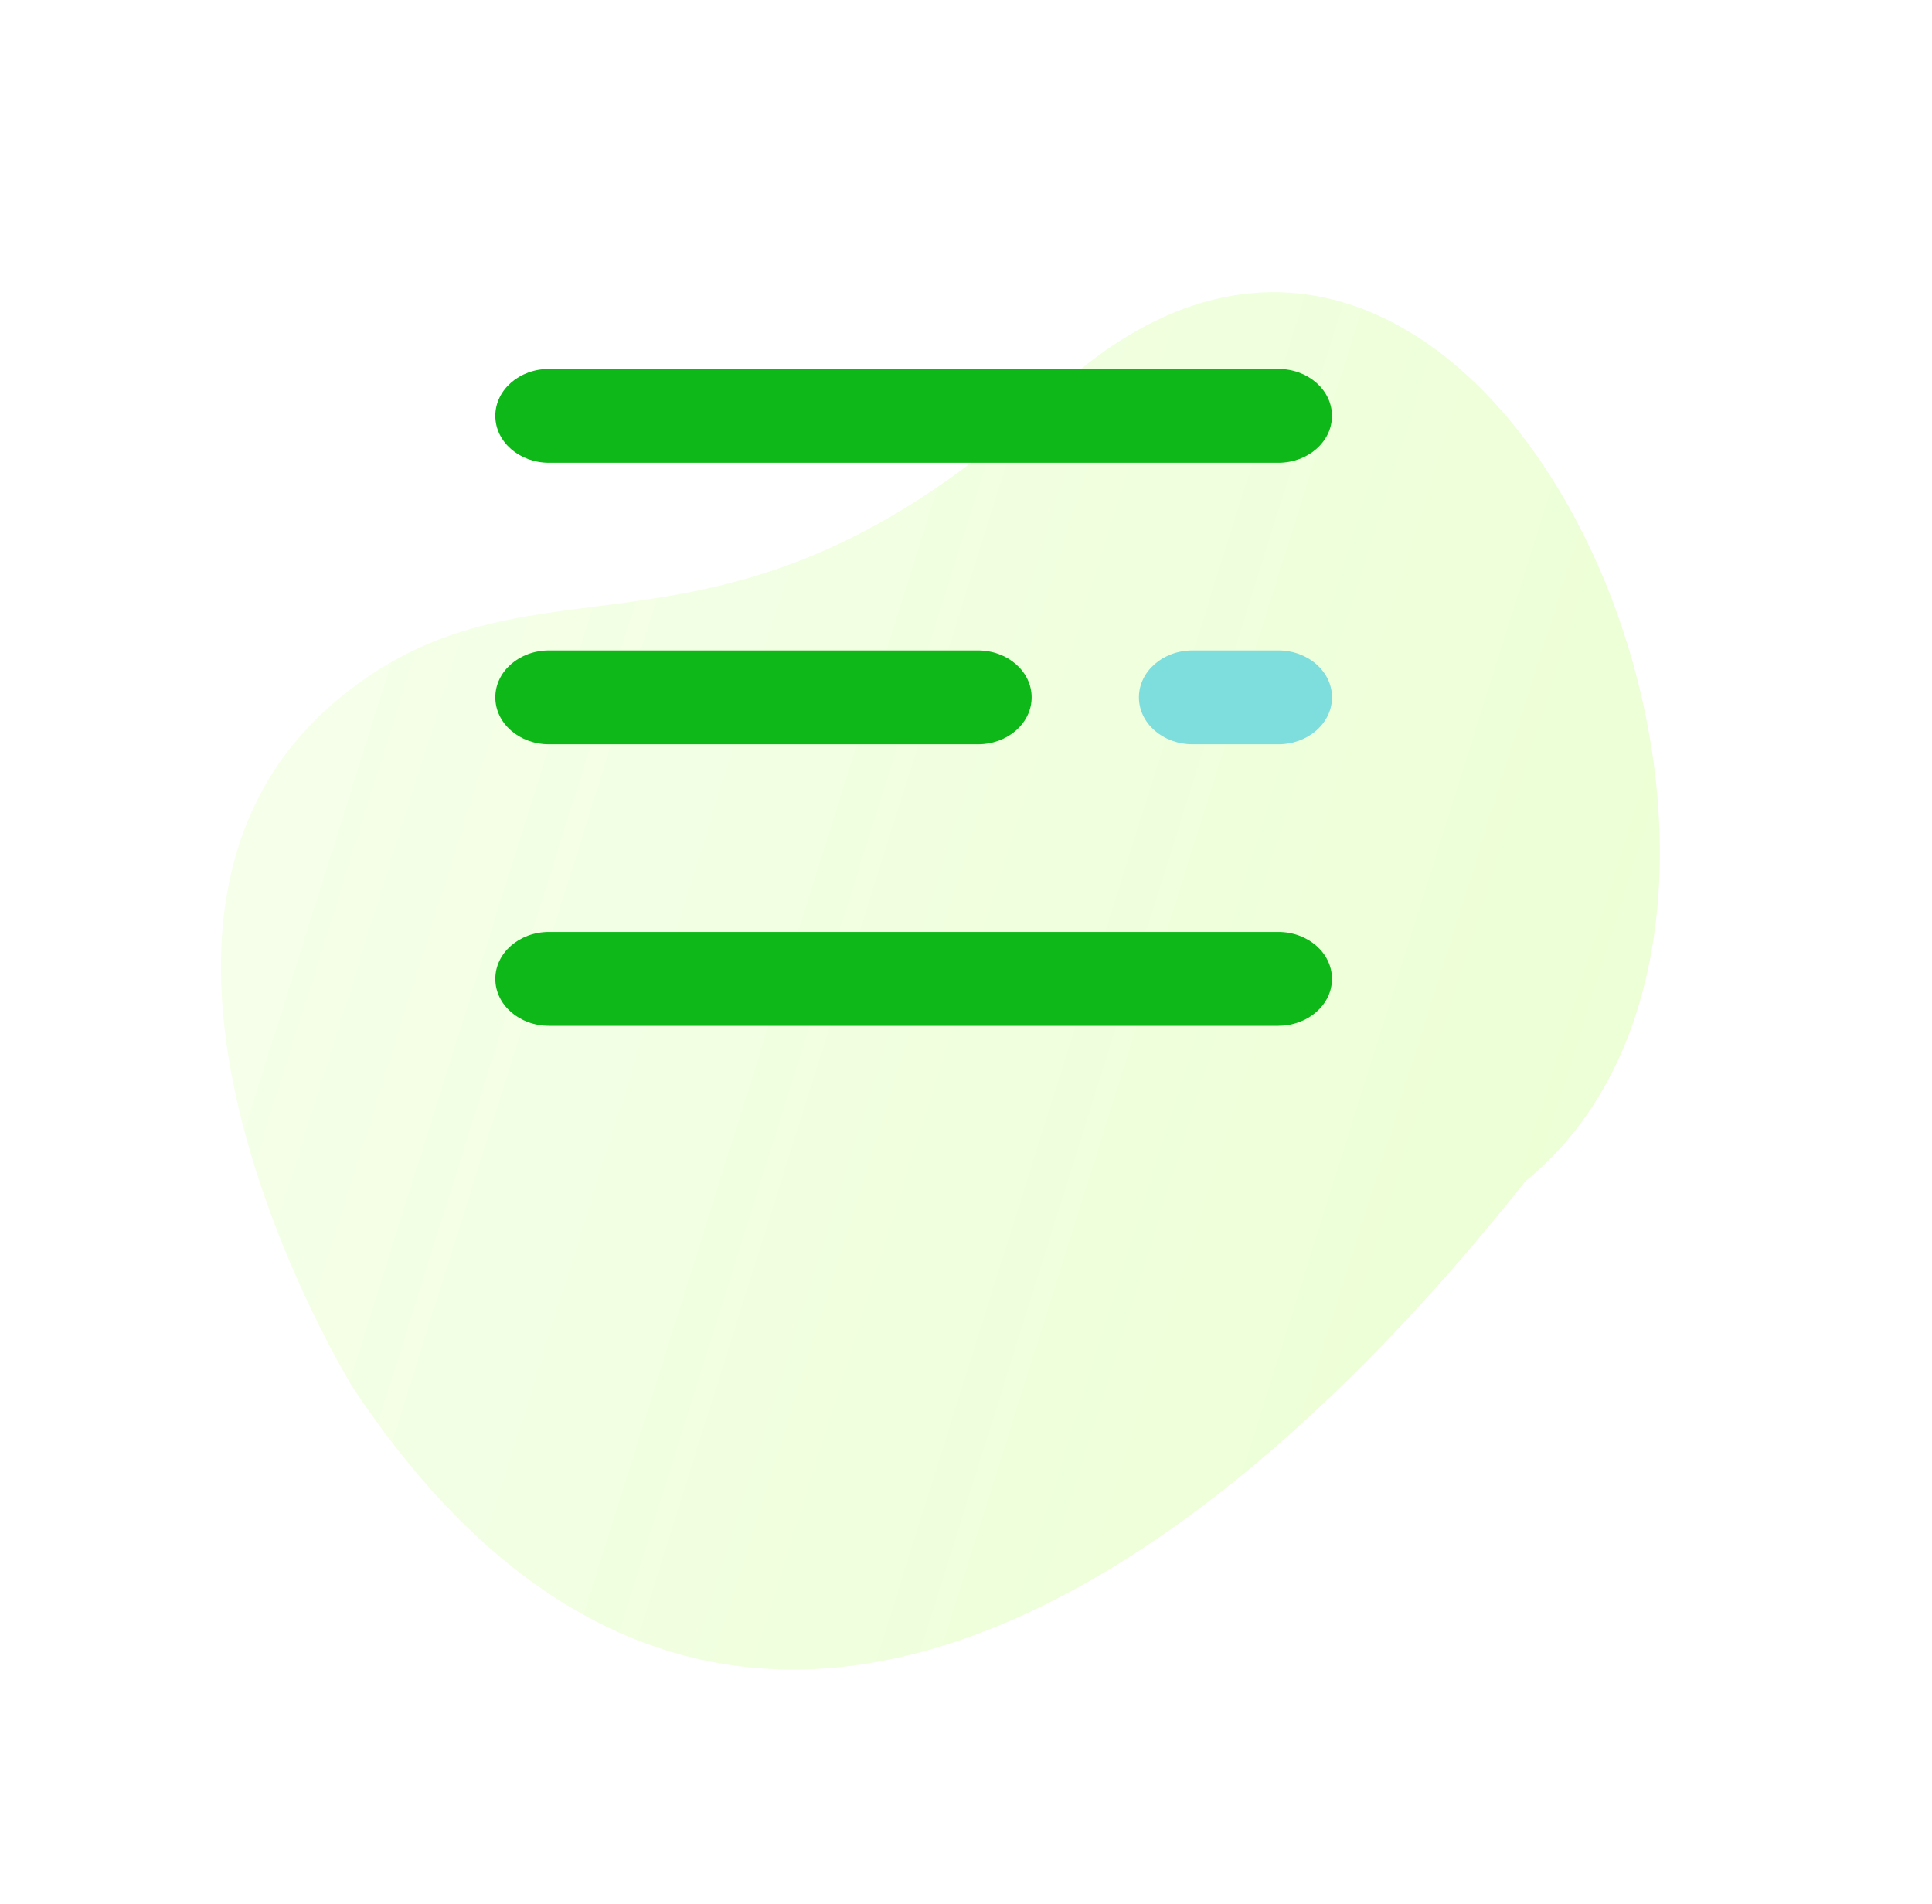
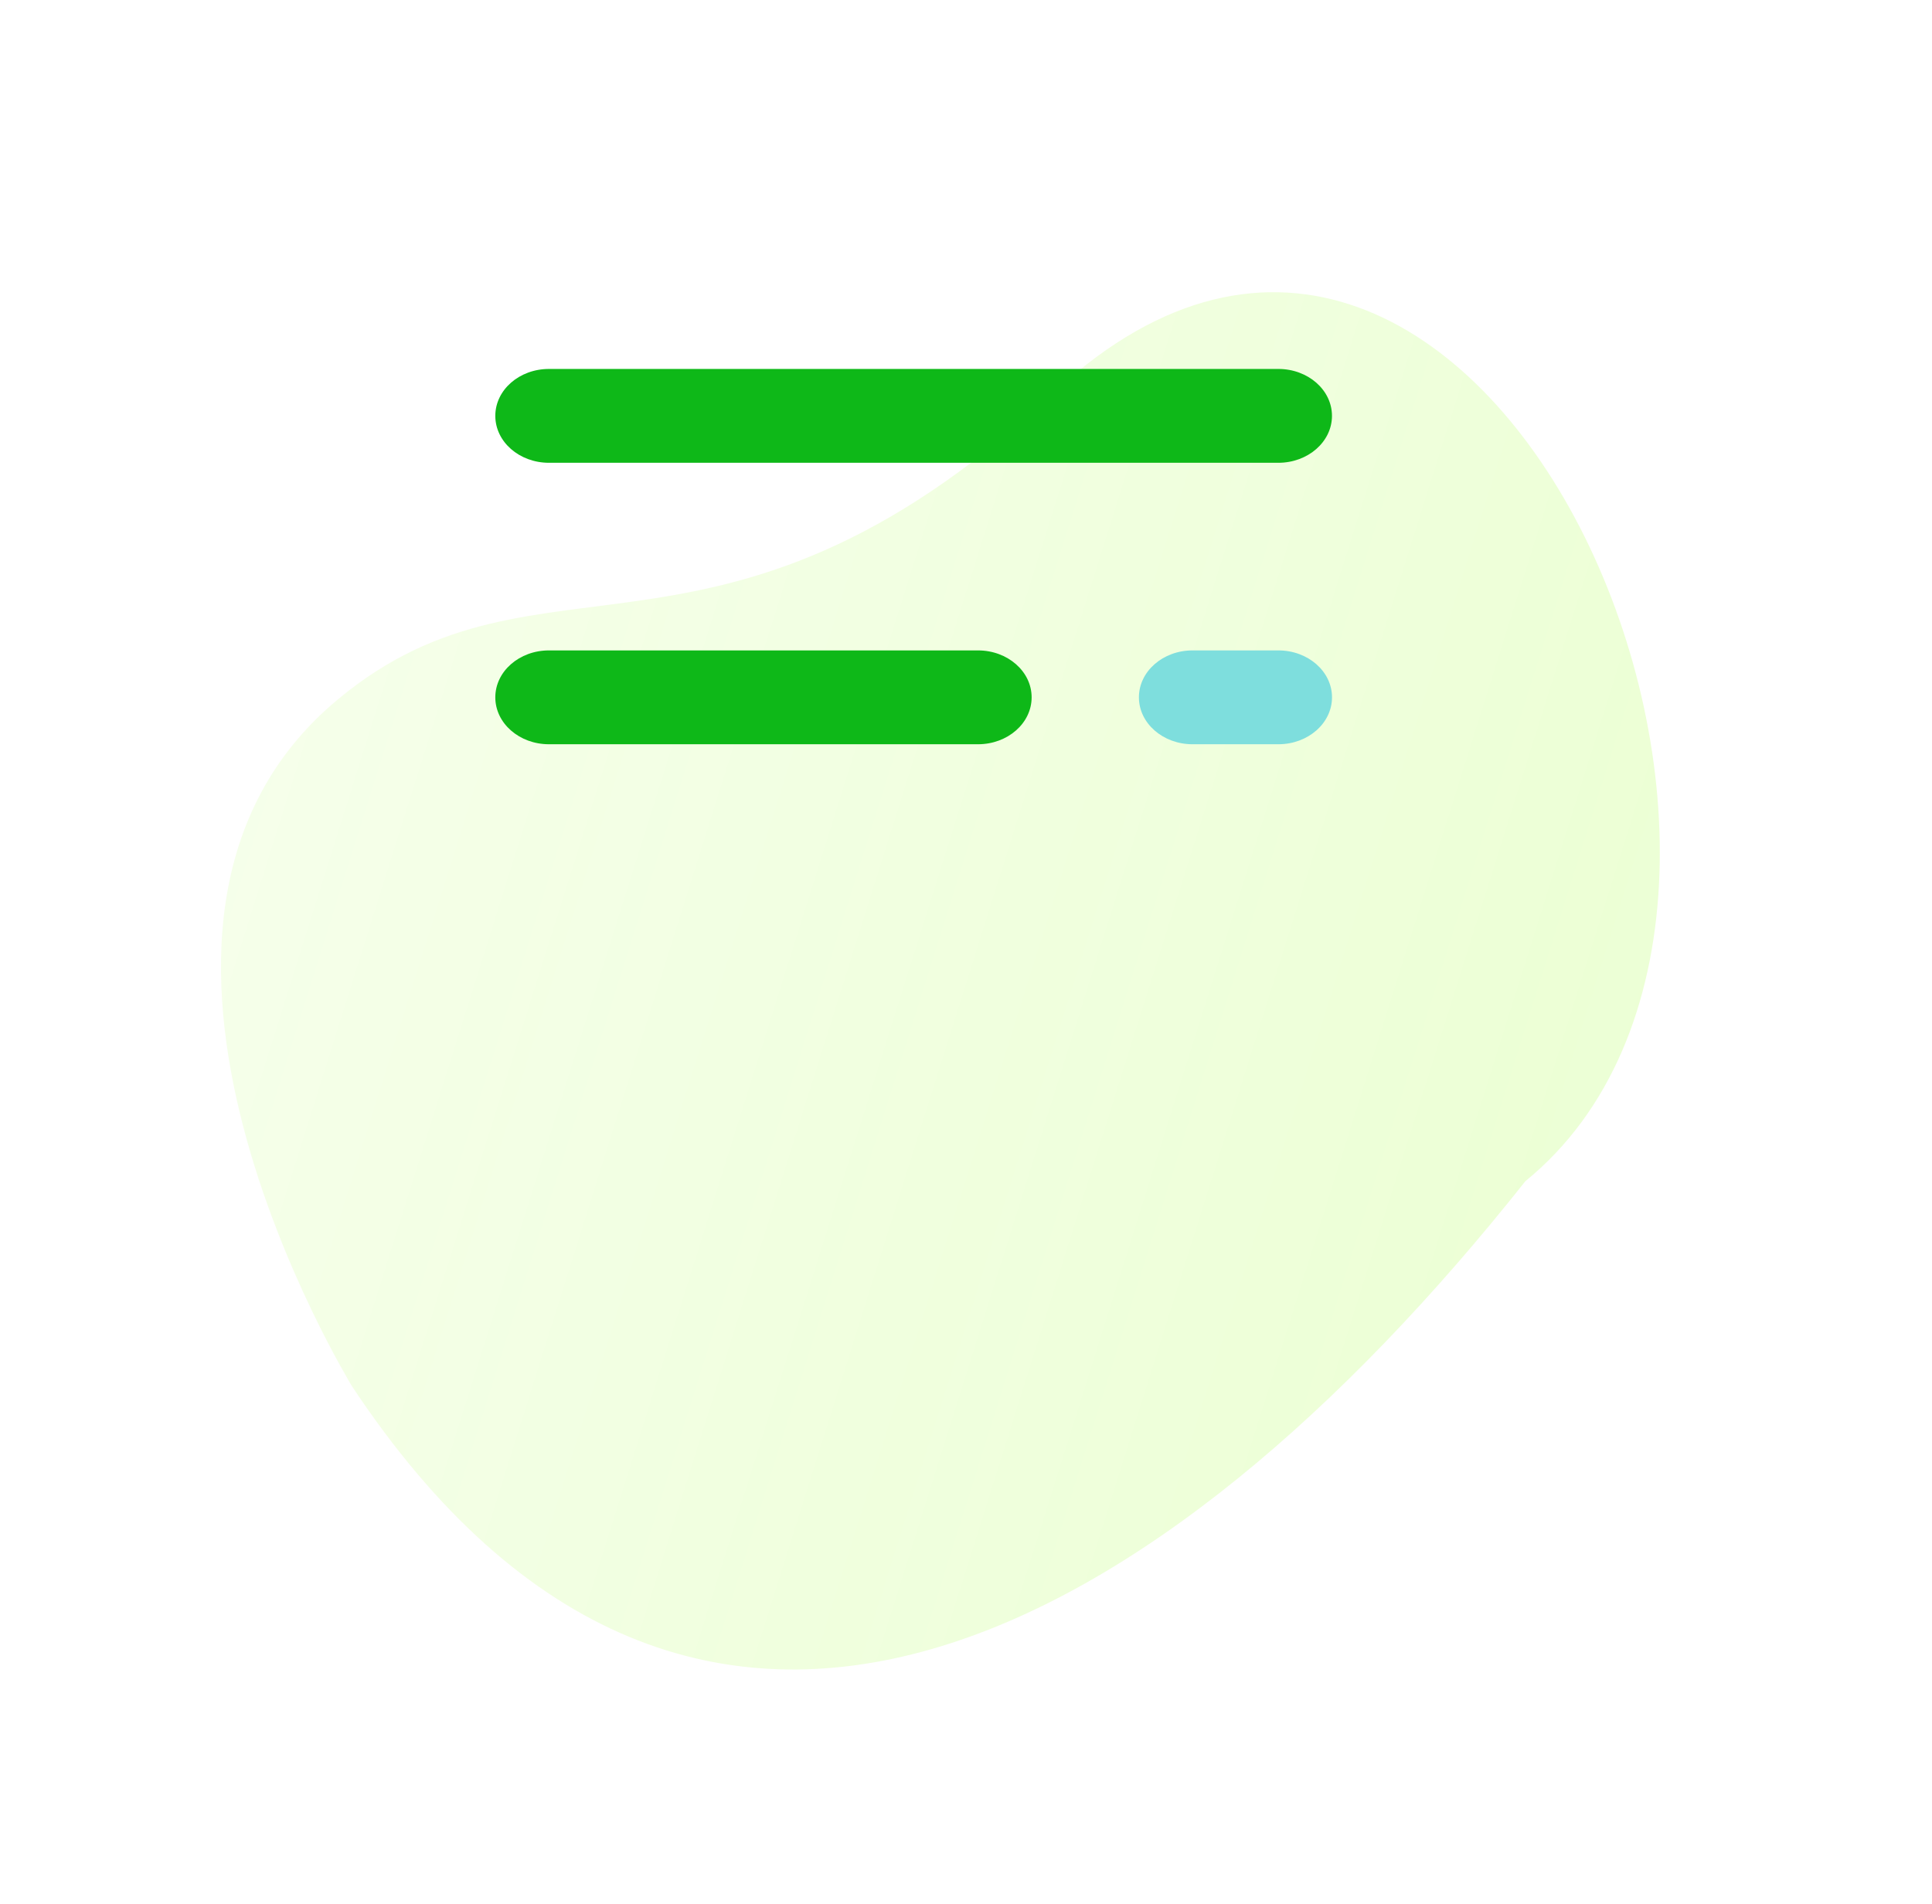
<svg xmlns="http://www.w3.org/2000/svg" width="70" height="69" fill="none">
  <path d="M55.267 42.801C67.76 32.62 54.047.391 38.644 13.805c-12.399 11.84-18.993 5.379-26.388 11.526-9.84 8.145.495 24.862.479 24.872 12.424 18.79 29.4 9.163 42.532-7.402z" fill="url(#paint0_linear)" fill-opacity=".2" />
  <path d="M46.317 16.769H19.889c-1.073 0-1.943-.761-1.943-1.7 0-.94.87-1.7 1.943-1.7h26.428c1.073 0 1.943.76 1.943 1.7 0 .939-.87 1.7-1.943 1.7zM35.435 26.968H19.889c-1.073 0-1.943-.76-1.943-1.7 0-.939.87-1.7 1.943-1.7h15.546c1.073 0 1.943.761 1.943 1.7 0 .94-.87 1.7-1.943 1.7z" fill="#0EB818" />
  <path d="M46.317 26.968h-3.109c-1.073 0-1.943-.761-1.943-1.7 0-.94.87-1.7 1.943-1.7h3.11c1.073 0 1.943.76 1.943 1.7 0 .939-.87 1.7-1.944 1.7z" fill="#7EDEDD" />
-   <path d="M46.317 37.17H19.889c-1.073 0-1.943-.762-1.943-1.7 0-.94.87-1.701 1.943-1.701h26.428c1.073 0 1.943.76 1.943 1.7s-.87 1.7-1.943 1.7z" fill="#0EB818" />
  <defs>
    <linearGradient id="paint0_linear" x1="64.145" y1="45.576" x2="4.14" y2="26.733" gradientUnits="userSpaceOnUse">
      <stop stop-color="#99FF1E" />
      <stop offset=".964" stop-color="#99FF1E" stop-opacity=".44" />
    </linearGradient>
  </defs>
</svg>